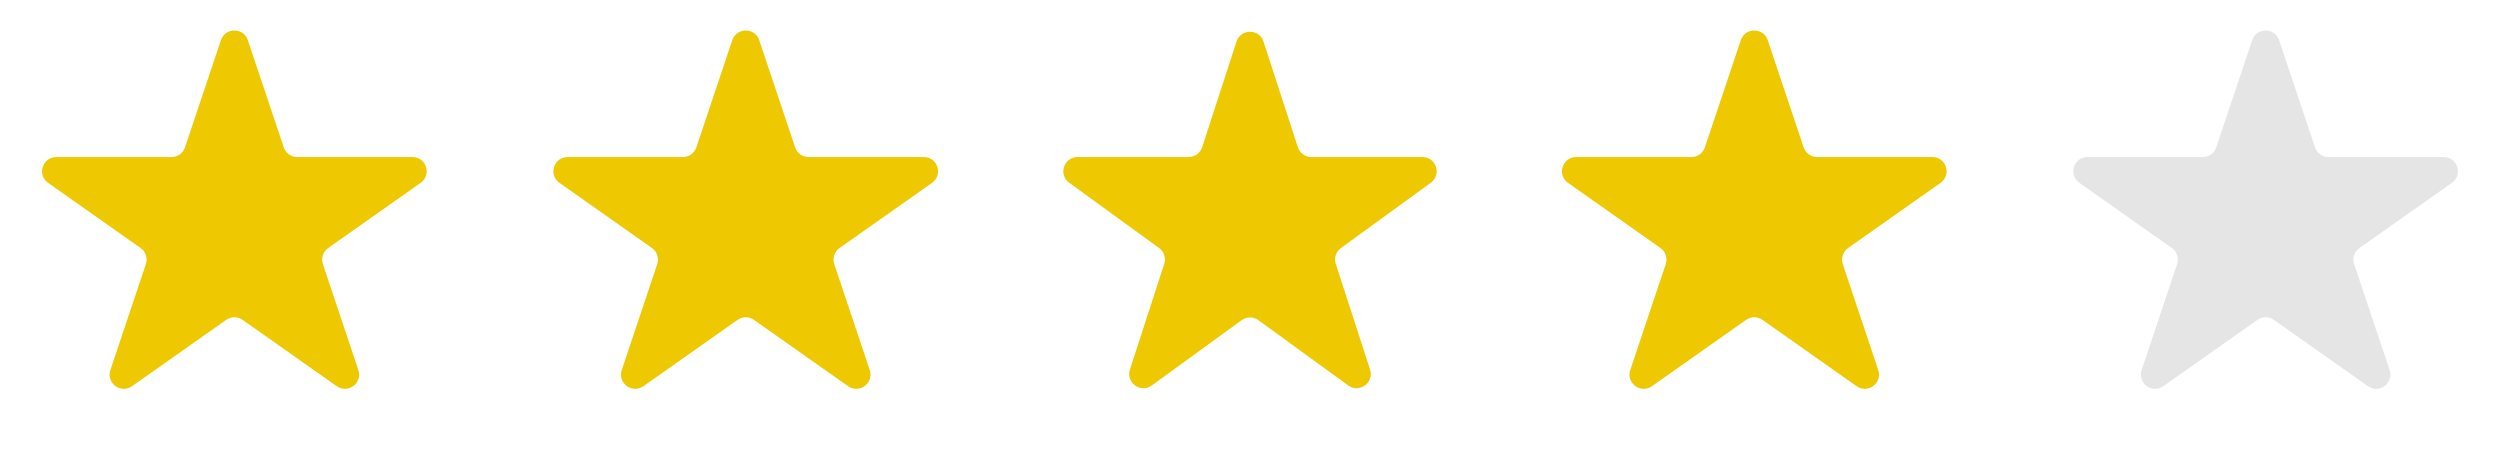
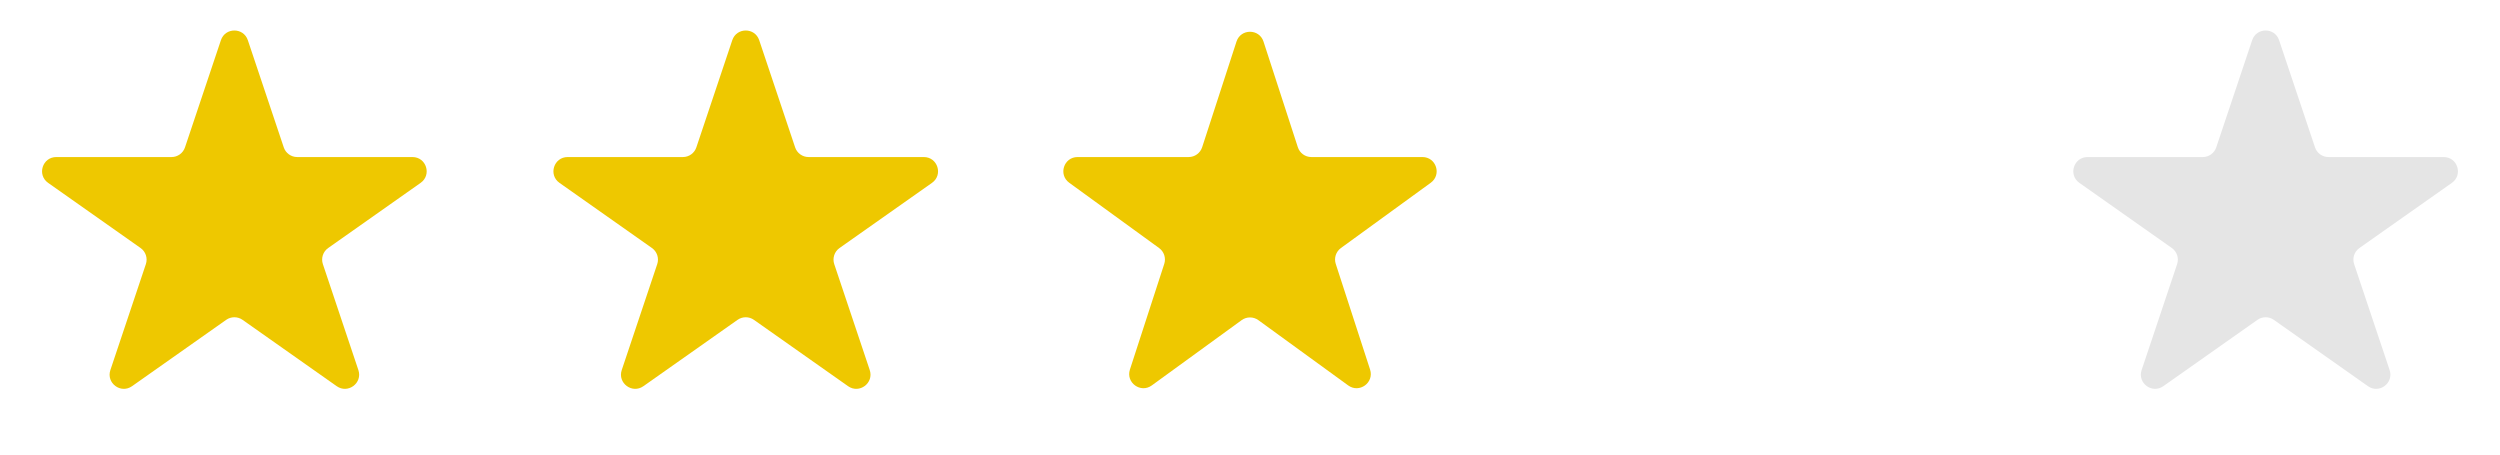
<svg xmlns="http://www.w3.org/2000/svg" width="176" height="32" viewBox="0 0 176 32" fill="none">
  <path d="M15.552 2.83C15.857 1.92 17.143 1.92 17.448 2.83L19.976 10.373C20.112 10.781 20.494 11.056 20.924 11.056H29.037C30.013 11.056 30.411 12.311 29.613 12.873L23.103 17.46C22.741 17.714 22.59 18.176 22.731 18.595L25.23 26.053C25.537 26.969 24.495 27.744 23.705 27.188L17.076 22.517C16.73 22.274 16.27 22.274 15.924 22.517L9.295 27.188C8.505 27.744 7.464 26.969 7.77 26.053L10.269 18.595C10.41 18.176 10.258 17.714 9.897 17.46L3.387 12.873C2.589 12.311 2.987 11.056 3.963 11.056H12.076C12.506 11.056 12.888 10.781 13.024 10.373L15.552 2.83Z" fill="#EEC800" />
  <path d="M51.552 2.83C51.857 1.92 53.143 1.92 53.448 2.83L55.976 10.373C56.112 10.781 56.494 11.056 56.924 11.056H65.037C66.013 11.056 66.411 12.311 65.613 12.873L59.103 17.46C58.742 17.714 58.59 18.176 58.731 18.595L61.23 26.053C61.536 26.969 60.495 27.744 59.705 27.188L53.076 22.517C52.73 22.274 52.27 22.274 51.924 22.517L45.295 27.188C44.505 27.744 43.464 26.969 43.77 26.053L46.269 18.595C46.41 18.176 46.258 17.714 45.897 17.46L39.387 12.873C38.589 12.311 38.987 11.056 39.963 11.056H48.076C48.506 11.056 48.888 10.781 49.024 10.373L51.552 2.83Z" fill="#EEC800" />
  <path d="M87.049 2.927C87.348 2.006 88.652 2.006 88.951 2.927L91.368 10.365C91.502 10.777 91.885 11.056 92.319 11.056H100.139C101.108 11.056 101.511 12.295 100.727 12.865L94.4 17.462C94.05 17.716 93.903 18.168 94.037 18.579L96.454 26.017C96.753 26.939 95.698 27.705 94.915 27.135L88.588 22.538C88.237 22.284 87.763 22.284 87.412 22.538L81.085 27.135C80.302 27.705 79.247 26.939 79.546 26.017L81.963 18.579C82.097 18.168 81.95 17.716 81.6 17.462L75.273 12.865C74.489 12.295 74.892 11.056 75.861 11.056H83.681C84.115 11.056 84.498 10.777 84.632 10.365L87.049 2.927Z" fill="#EEC800" />
-   <path d="M122.552 2.83C122.857 1.92 124.143 1.92 124.448 2.83L126.976 10.373C127.112 10.781 127.494 11.056 127.924 11.056H136.037C137.013 11.056 137.411 12.311 136.613 12.873L130.103 17.46C129.742 17.714 129.59 18.176 129.731 18.595L132.23 26.053C132.536 26.969 131.495 27.744 130.705 27.188L124.076 22.517C123.731 22.274 123.269 22.274 122.924 22.517L116.295 27.188C115.505 27.744 114.464 26.969 114.77 26.053L117.269 18.595C117.41 18.176 117.258 17.714 116.897 17.46L110.387 12.873C109.589 12.311 109.987 11.056 110.963 11.056H119.076C119.506 11.056 119.888 10.781 120.024 10.373L122.552 2.83Z" fill="#EEC800" />
  <path d="M158.552 2.83C158.857 1.92 160.143 1.92 160.448 2.83L162.976 10.373C163.112 10.781 163.494 11.056 163.924 11.056H172.037C173.013 11.056 173.411 12.311 172.613 12.873L166.103 17.46C165.742 17.714 165.59 18.176 165.731 18.595L168.23 26.053C168.536 26.969 167.495 27.744 166.705 27.188L160.076 22.517C159.731 22.274 159.269 22.274 158.924 22.517L152.295 27.188C151.505 27.744 150.464 26.969 150.77 26.053L153.269 18.595C153.41 18.176 153.258 17.714 152.897 17.46L146.387 12.873C145.589 12.311 145.987 11.056 146.963 11.056H155.076C155.506 11.056 155.888 10.781 156.024 10.373L158.552 2.83Z" fill="#E5E5E5" />
</svg>